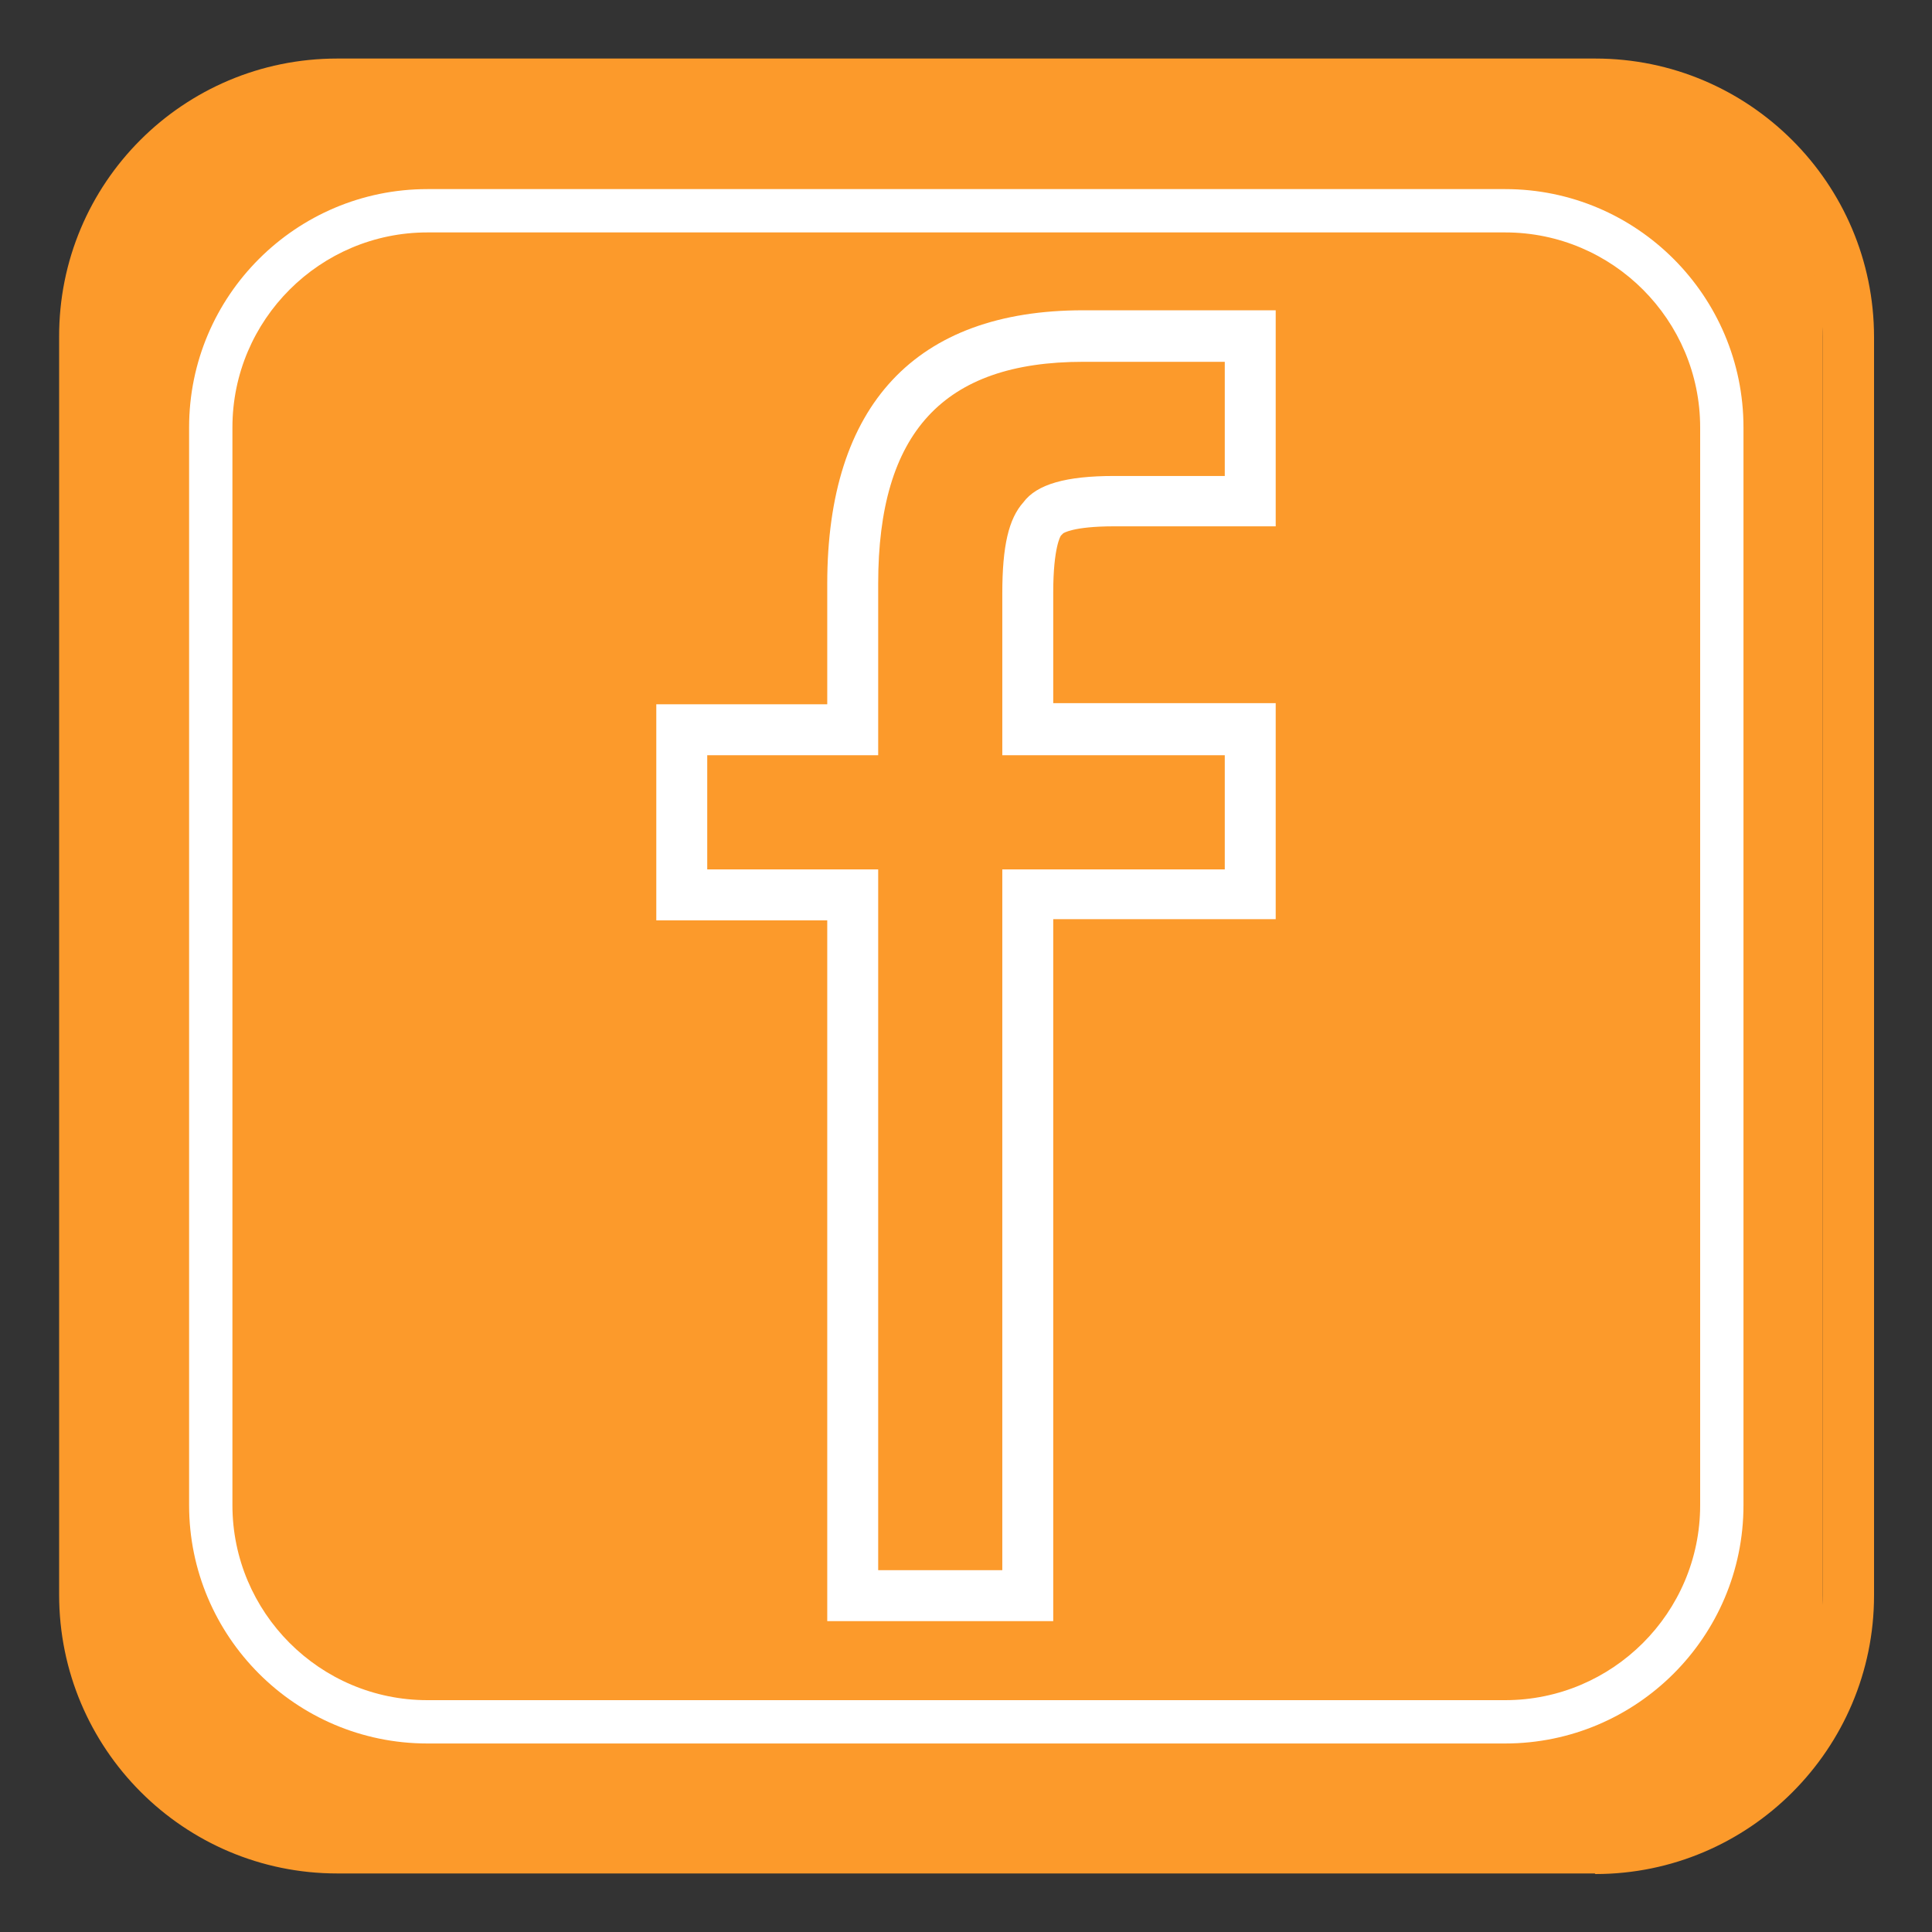
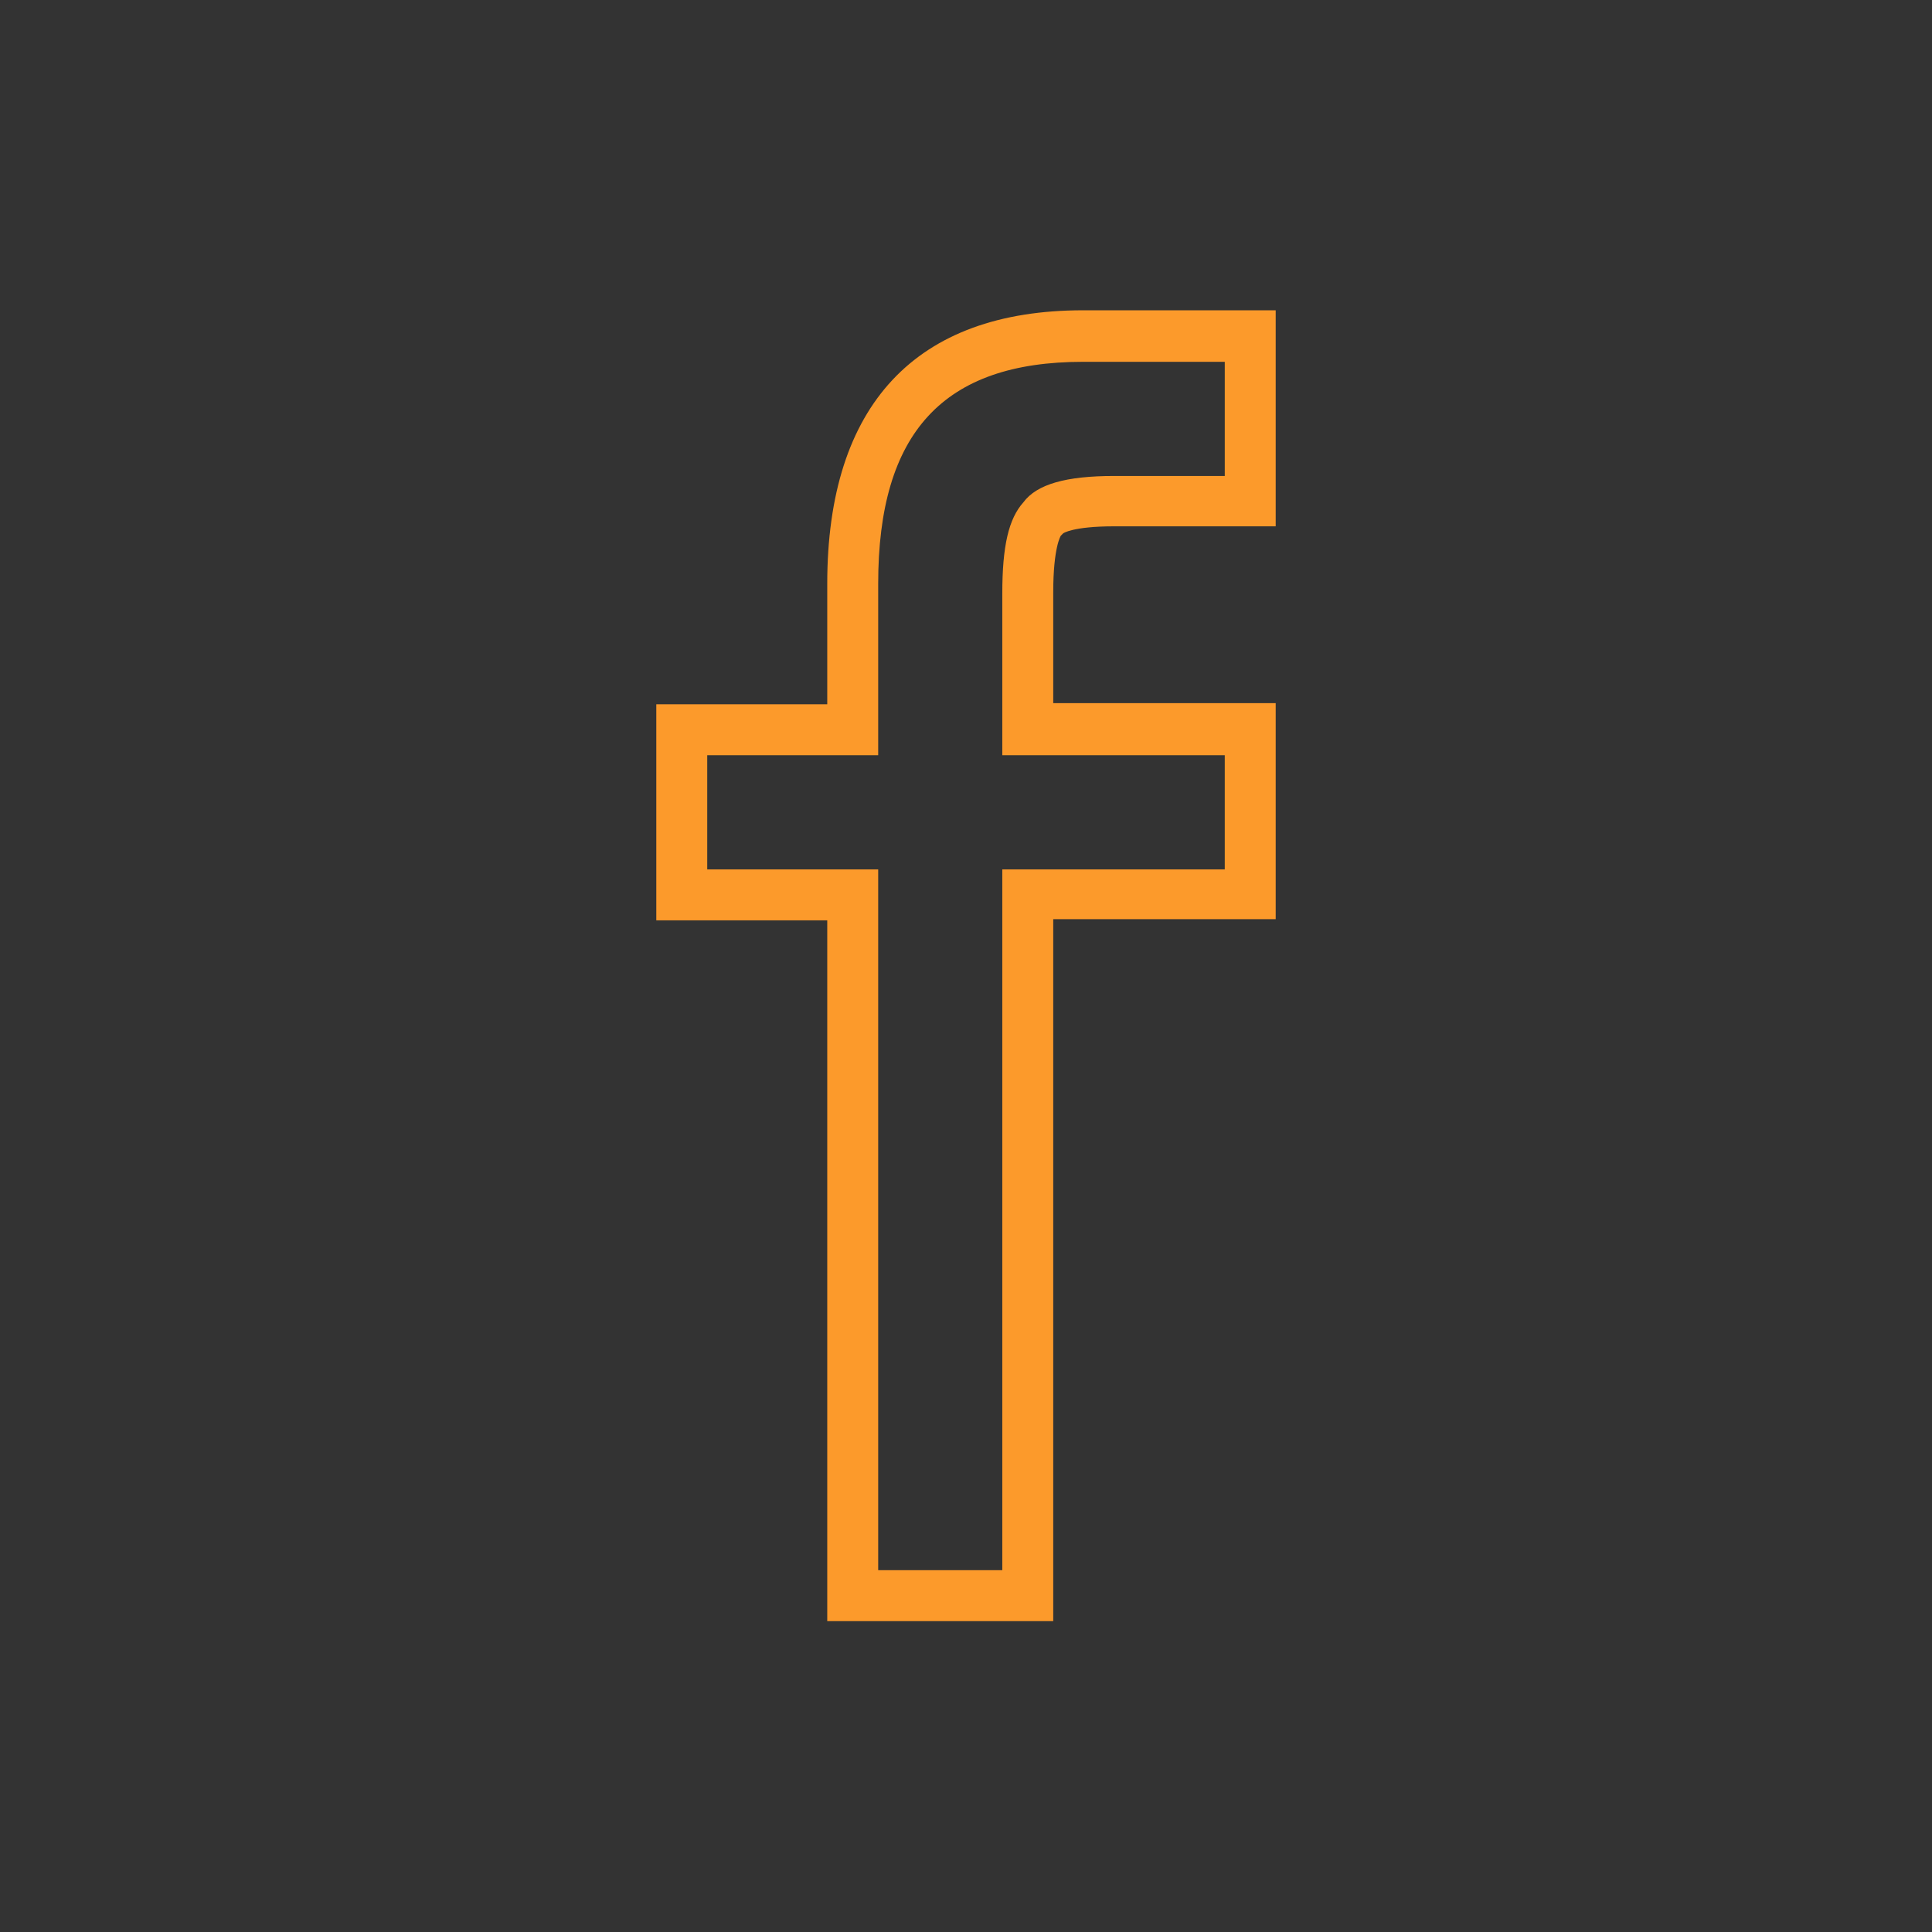
<svg xmlns="http://www.w3.org/2000/svg" id="_圖層_1" data-name="圖層 1" viewBox="0 0 33 33">
  <rect x="0" y="0" width="33" height="33" fill="#333333" stroke="none" />
  <defs>
    <style>
      .cls-1 {
        fill: #fff;
      }

      .cls-2 {
        fill: #fc9a2b;
      }
    </style>
  </defs>
-   <rect class="cls-2" x="1.37" y="1.4" width="29.76" height="30.21" rx="3.8" ry="3.8" />
  <g>
-     <path class="cls-2" d="m27.24,32H5.76c-2.62,0-4.75-2.13-4.75-4.76V5.76C1,3.13,3.13,1,5.76,1h21.49c2.62,0,4.76,2.13,4.76,4.76v21.49c0,2.62-2.13,4.76-4.76,4.76ZM5.76,1.87c-2.14,0-3.88,1.74-3.88,3.88v21.49c0,2.14,1.74,3.88,3.88,3.88h21.49c2.14,0,3.88-1.74,3.88-3.88V5.76c0-2.14-1.74-3.88-3.88-3.88H5.76Z" />
    <path class="cls-2" d="m17.99,27.69h-3.86v-11.97h-2.92v-3.69h2.92v-2.06c0-3.05,1.51-4.67,4.37-4.67h3.29v3.69h-2.76c-.71,0-.87.12-.87.12l-.04.04s-.13.19-.13.97v1.89h3.8v3.69h-3.8v11.97Zm-2.98-.87h2.11v-11.97h3.8v-1.95h-3.8v-2.76c0-.82.11-1.28.36-1.56.23-.31.73-.45,1.55-.45h1.89v-1.95h-2.42c-2.39,0-3.5,1.21-3.5,3.79v2.93h-2.92v1.95h2.92v11.97Z" />
  </g>
-   <path class="cls-1" d="m25.7,29.78H7.3c-2.25,0-4.07-1.83-4.07-4.07V7.3c0-2.25,1.83-4.07,4.07-4.07h18.41c2.25,0,4.07,1.83,4.07,4.07v18.41c0,2.25-1.83,4.07-4.07,4.07ZM7.3,3.97c-1.83,0-3.33,1.49-3.33,3.33v18.41c0,1.83,1.49,3.33,3.33,3.33h18.41c1.83,0,3.33-1.49,3.33-3.33V7.3c0-1.83-1.49-3.33-3.33-3.33H7.3Z" />
-   <path class="cls-1" d="m17.99,27.69h-3.86v-11.97h-2.92v-3.69h2.92v-2.06c0-3.05,1.51-4.67,4.37-4.67h3.29v3.69h-2.76c-.71,0-.87.12-.87.12l-.04.04s-.13.19-.13.97v1.89h3.8v3.69h-3.8v11.97Zm-2.98-.87h2.11v-11.97h3.8v-1.95h-3.8v-2.76c0-.82.11-1.28.36-1.56.23-.31.73-.45,1.55-.45h1.89v-1.95h-2.42c-2.39,0-3.5,1.21-3.5,3.79v2.93h-2.92v1.95h2.92v11.97Z" />
</svg>